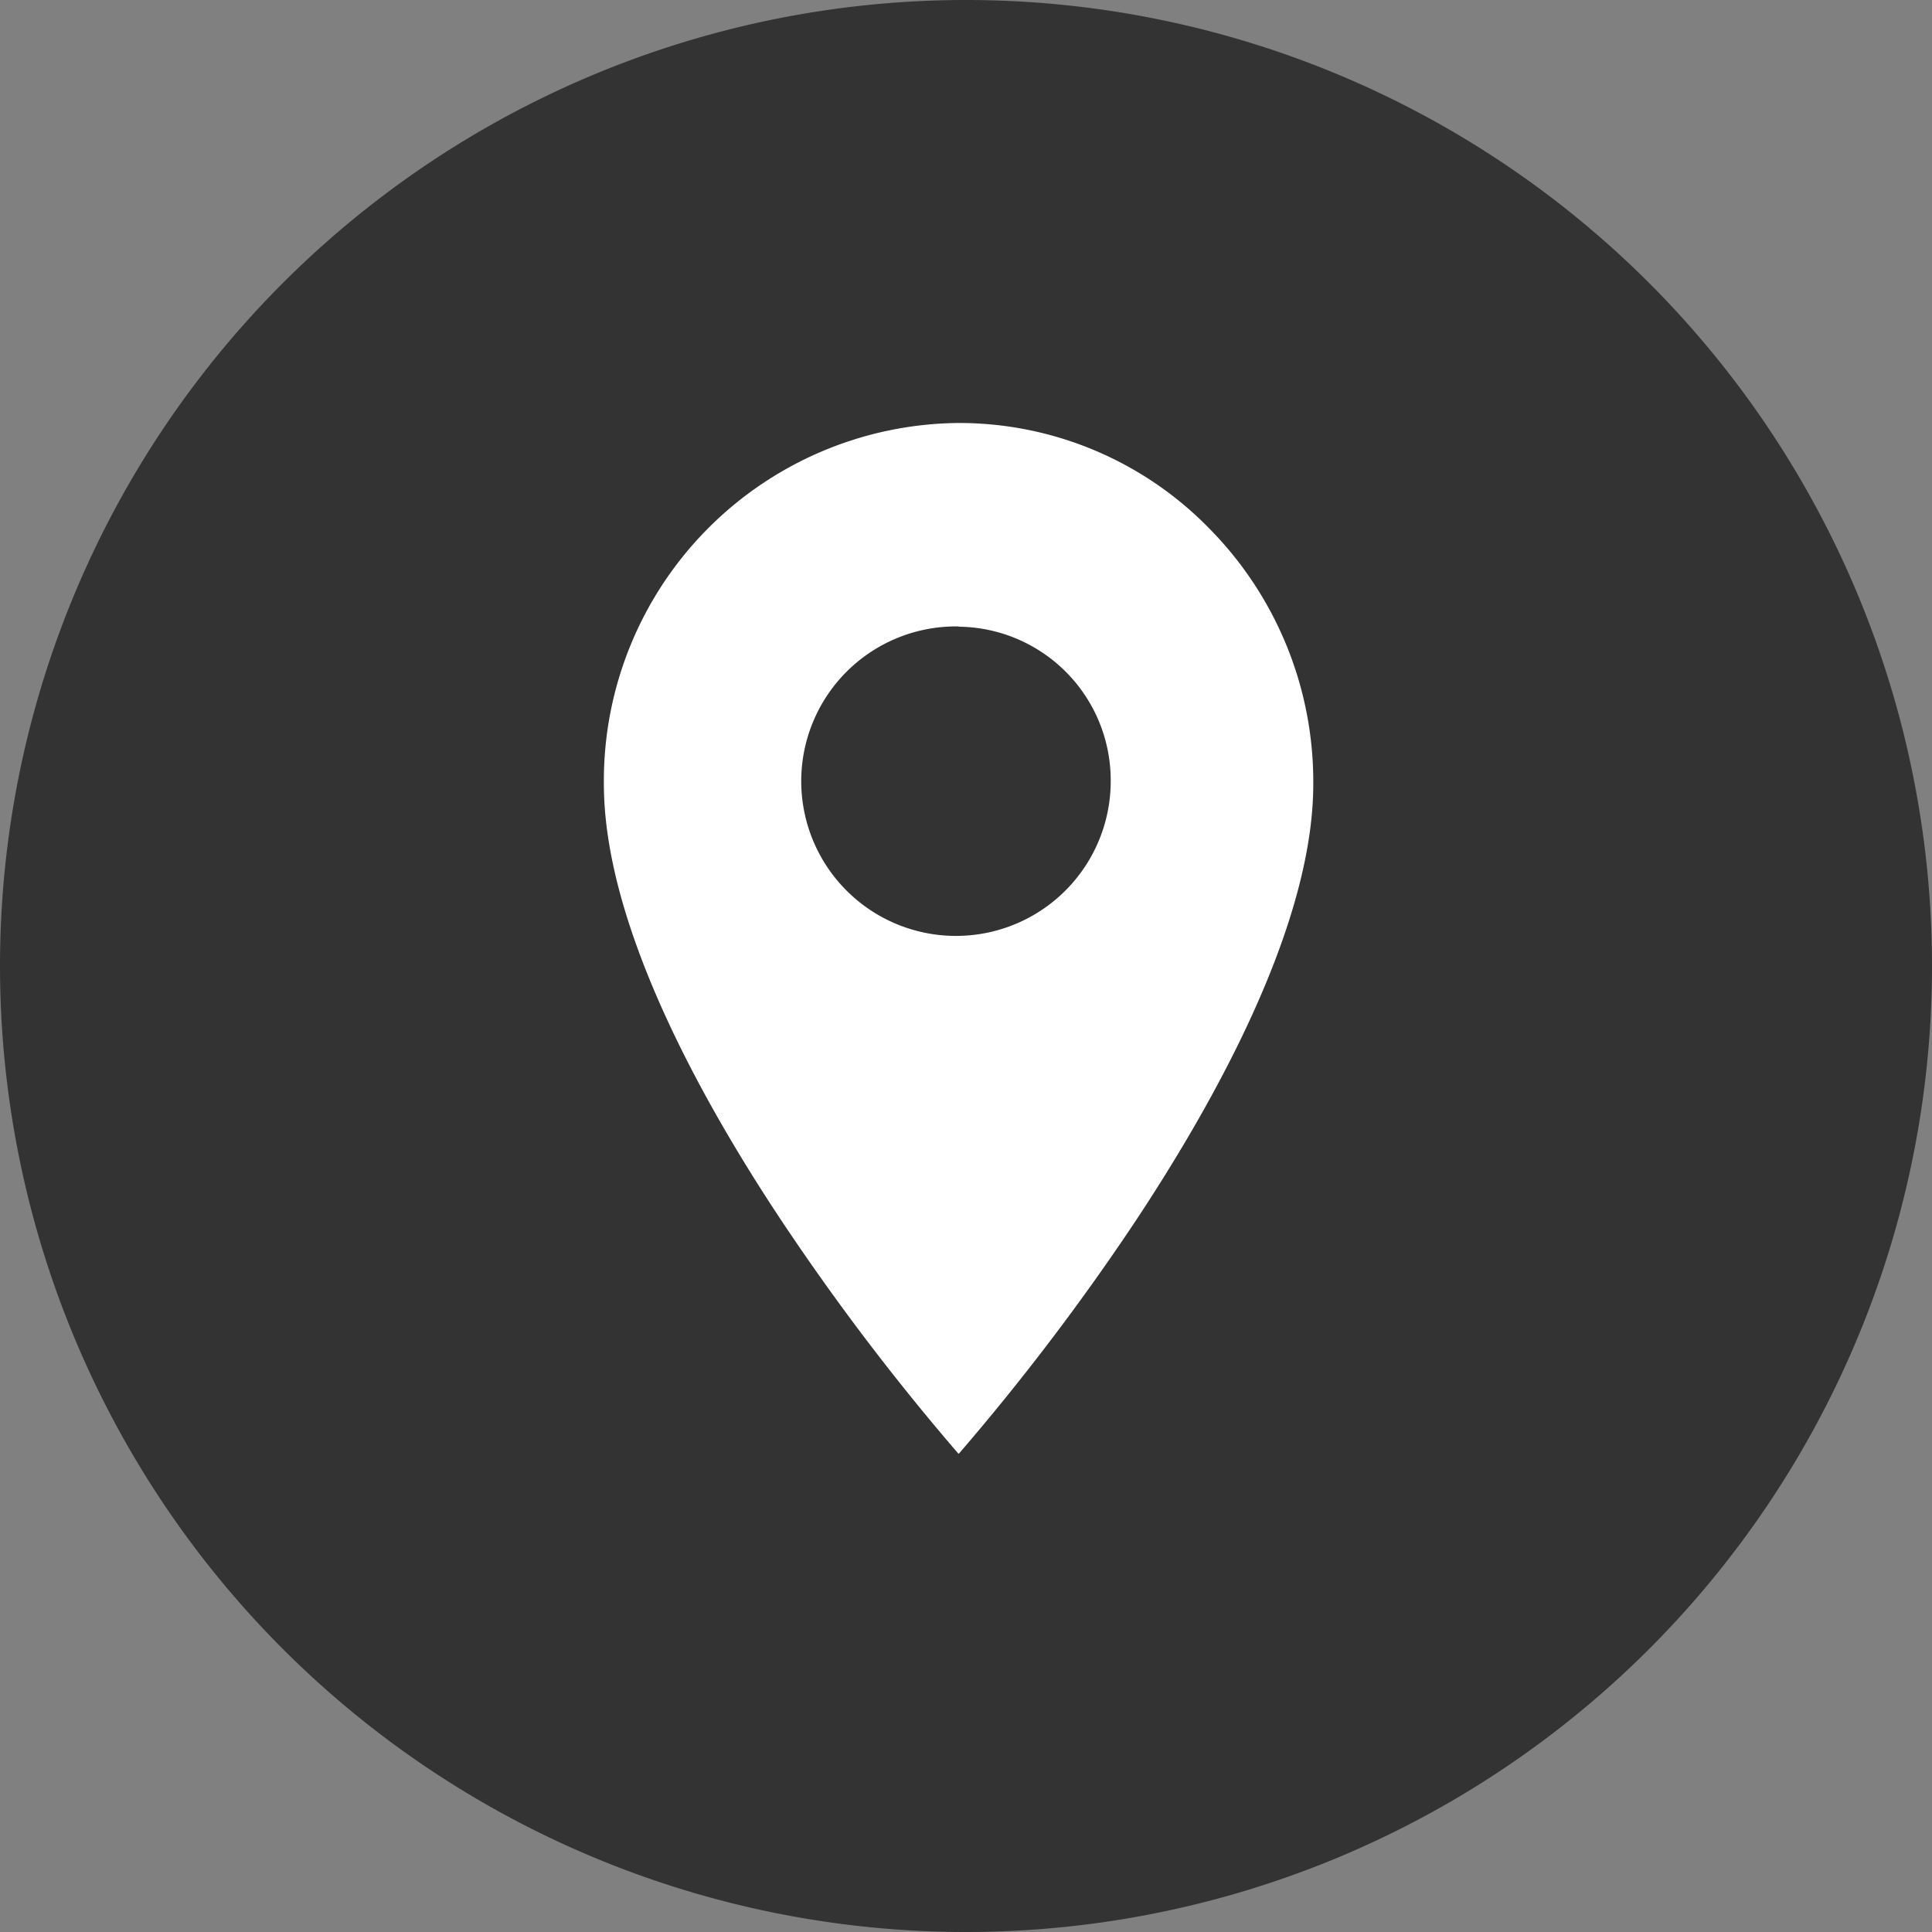
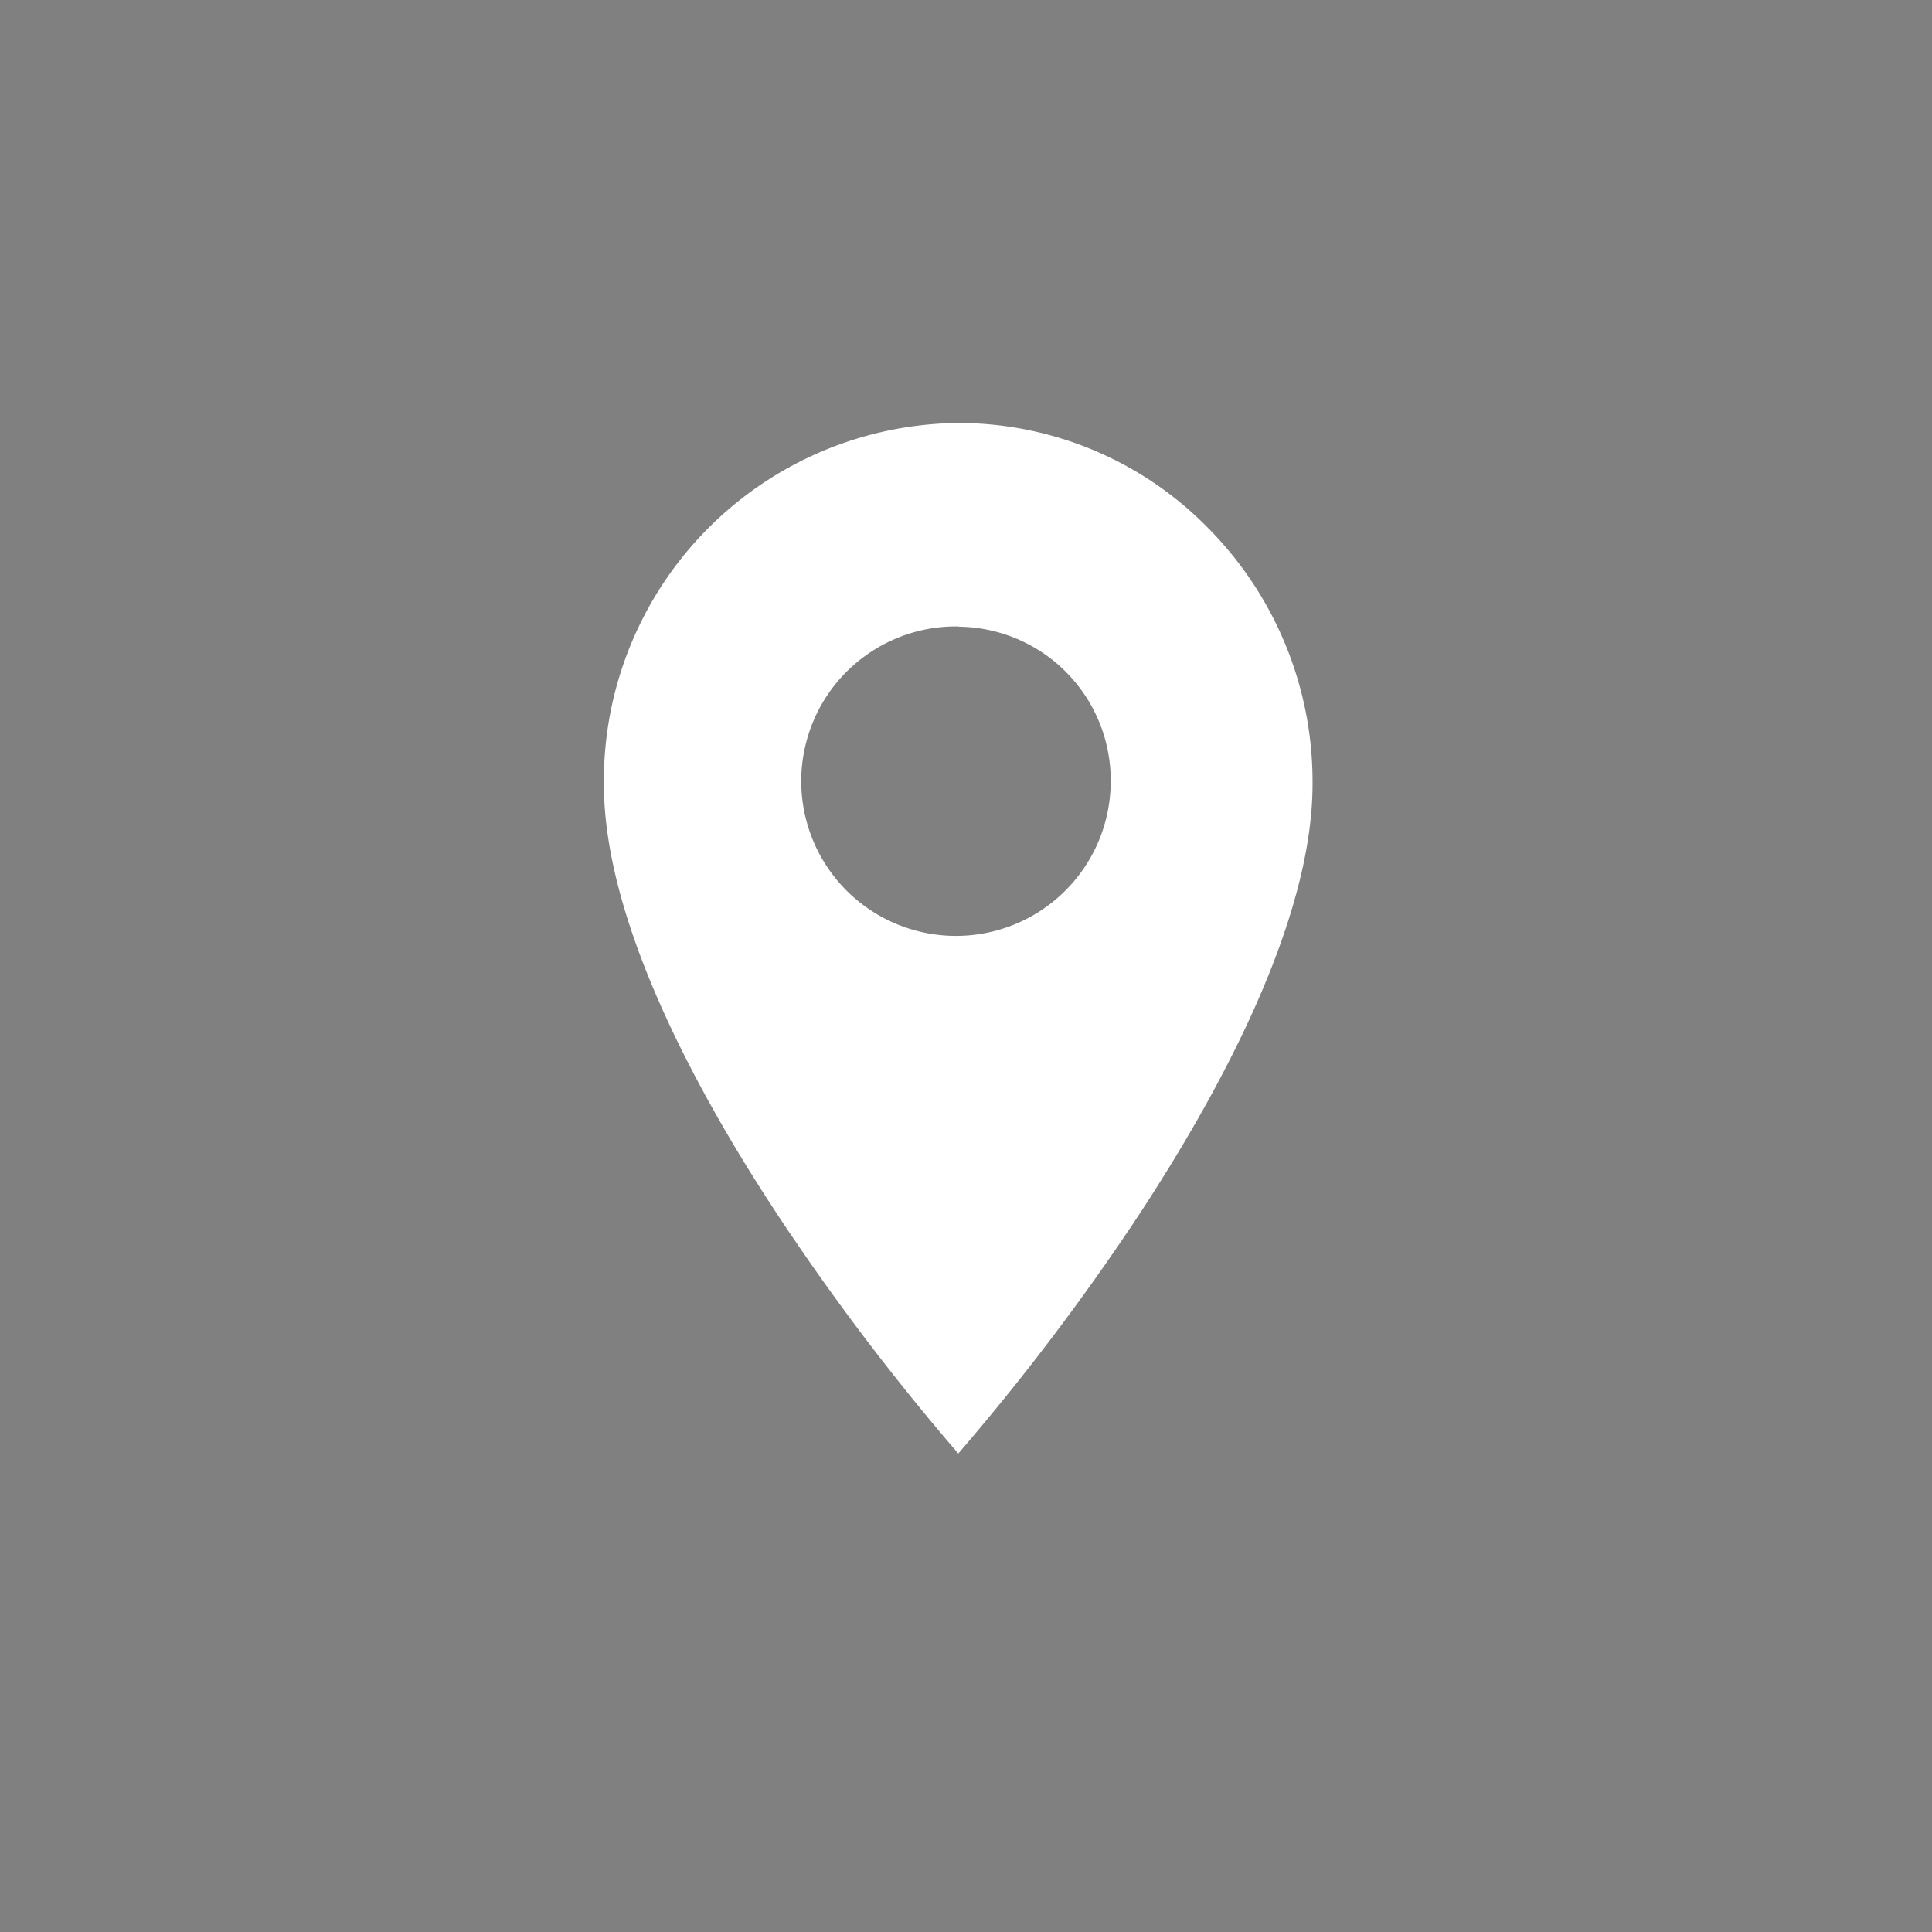
<svg xmlns="http://www.w3.org/2000/svg" width="32" height="32" viewBox="0 0 32 32">
  <rect x="0" y="0" width="32" height="32" fill="#808080" stroke="none" />
  <g id="Сгруппировать_28385" data-name="Сгруппировать 28385" transform="translate(20241 13120)">
    <g id="Сгруппировать_28382" data-name="Сгруппировать 28382" transform="translate(-20241 -13120)">
-       <path id="Контур_11751" data-name="Контур 11751" d="M-3.742,0a16,16,0,0,0-16,16,16,16,0,0,0,16,16,16,16,0,0,0,16-16,16,16,0,0,0-16-16" transform="translate(19.742)" fill="#333" />
-     </g>
-     <path id="Вычитание_7" data-name="Вычитание 7" d="M20043.879,13133.076h0l-.006,0a39.189,39.189,0,0,1-2.932-3.862c-1.342-2.02-2.939-4.913-2.939-7.23v-.009a5.926,5.926,0,0,1,5.869-5.969h.012a5.787,5.787,0,0,1,4.152,1.753,5.969,5.969,0,0,1,1.717,4.225c0,2.315-1.6,5.21-2.937,7.23a39.146,39.146,0,0,1-2.932,3.862l0,0Zm0-13.7a2.563,2.563,0,1,0,2.518,2.565A2.546,2.546,0,0,0,20043.879,13119.38Z" transform="translate(-40269 -26229)" fill="#fff" />
+       </g>
+     <path id="Вычитание_7" data-name="Вычитание 7" d="M20043.879,13133.076h0l-.006,0a39.189,39.189,0,0,1-2.932-3.862c-1.342-2.02-2.939-4.913-2.939-7.23v-.009a5.926,5.926,0,0,1,5.869-5.969a5.787,5.787,0,0,1,4.152,1.753,5.969,5.969,0,0,1,1.717,4.225c0,2.315-1.6,5.21-2.937,7.23a39.146,39.146,0,0,1-2.932,3.862l0,0Zm0-13.7a2.563,2.563,0,1,0,2.518,2.565A2.546,2.546,0,0,0,20043.879,13119.38Z" transform="translate(-40269 -26229)" fill="#fff" />
  </g>
</svg>